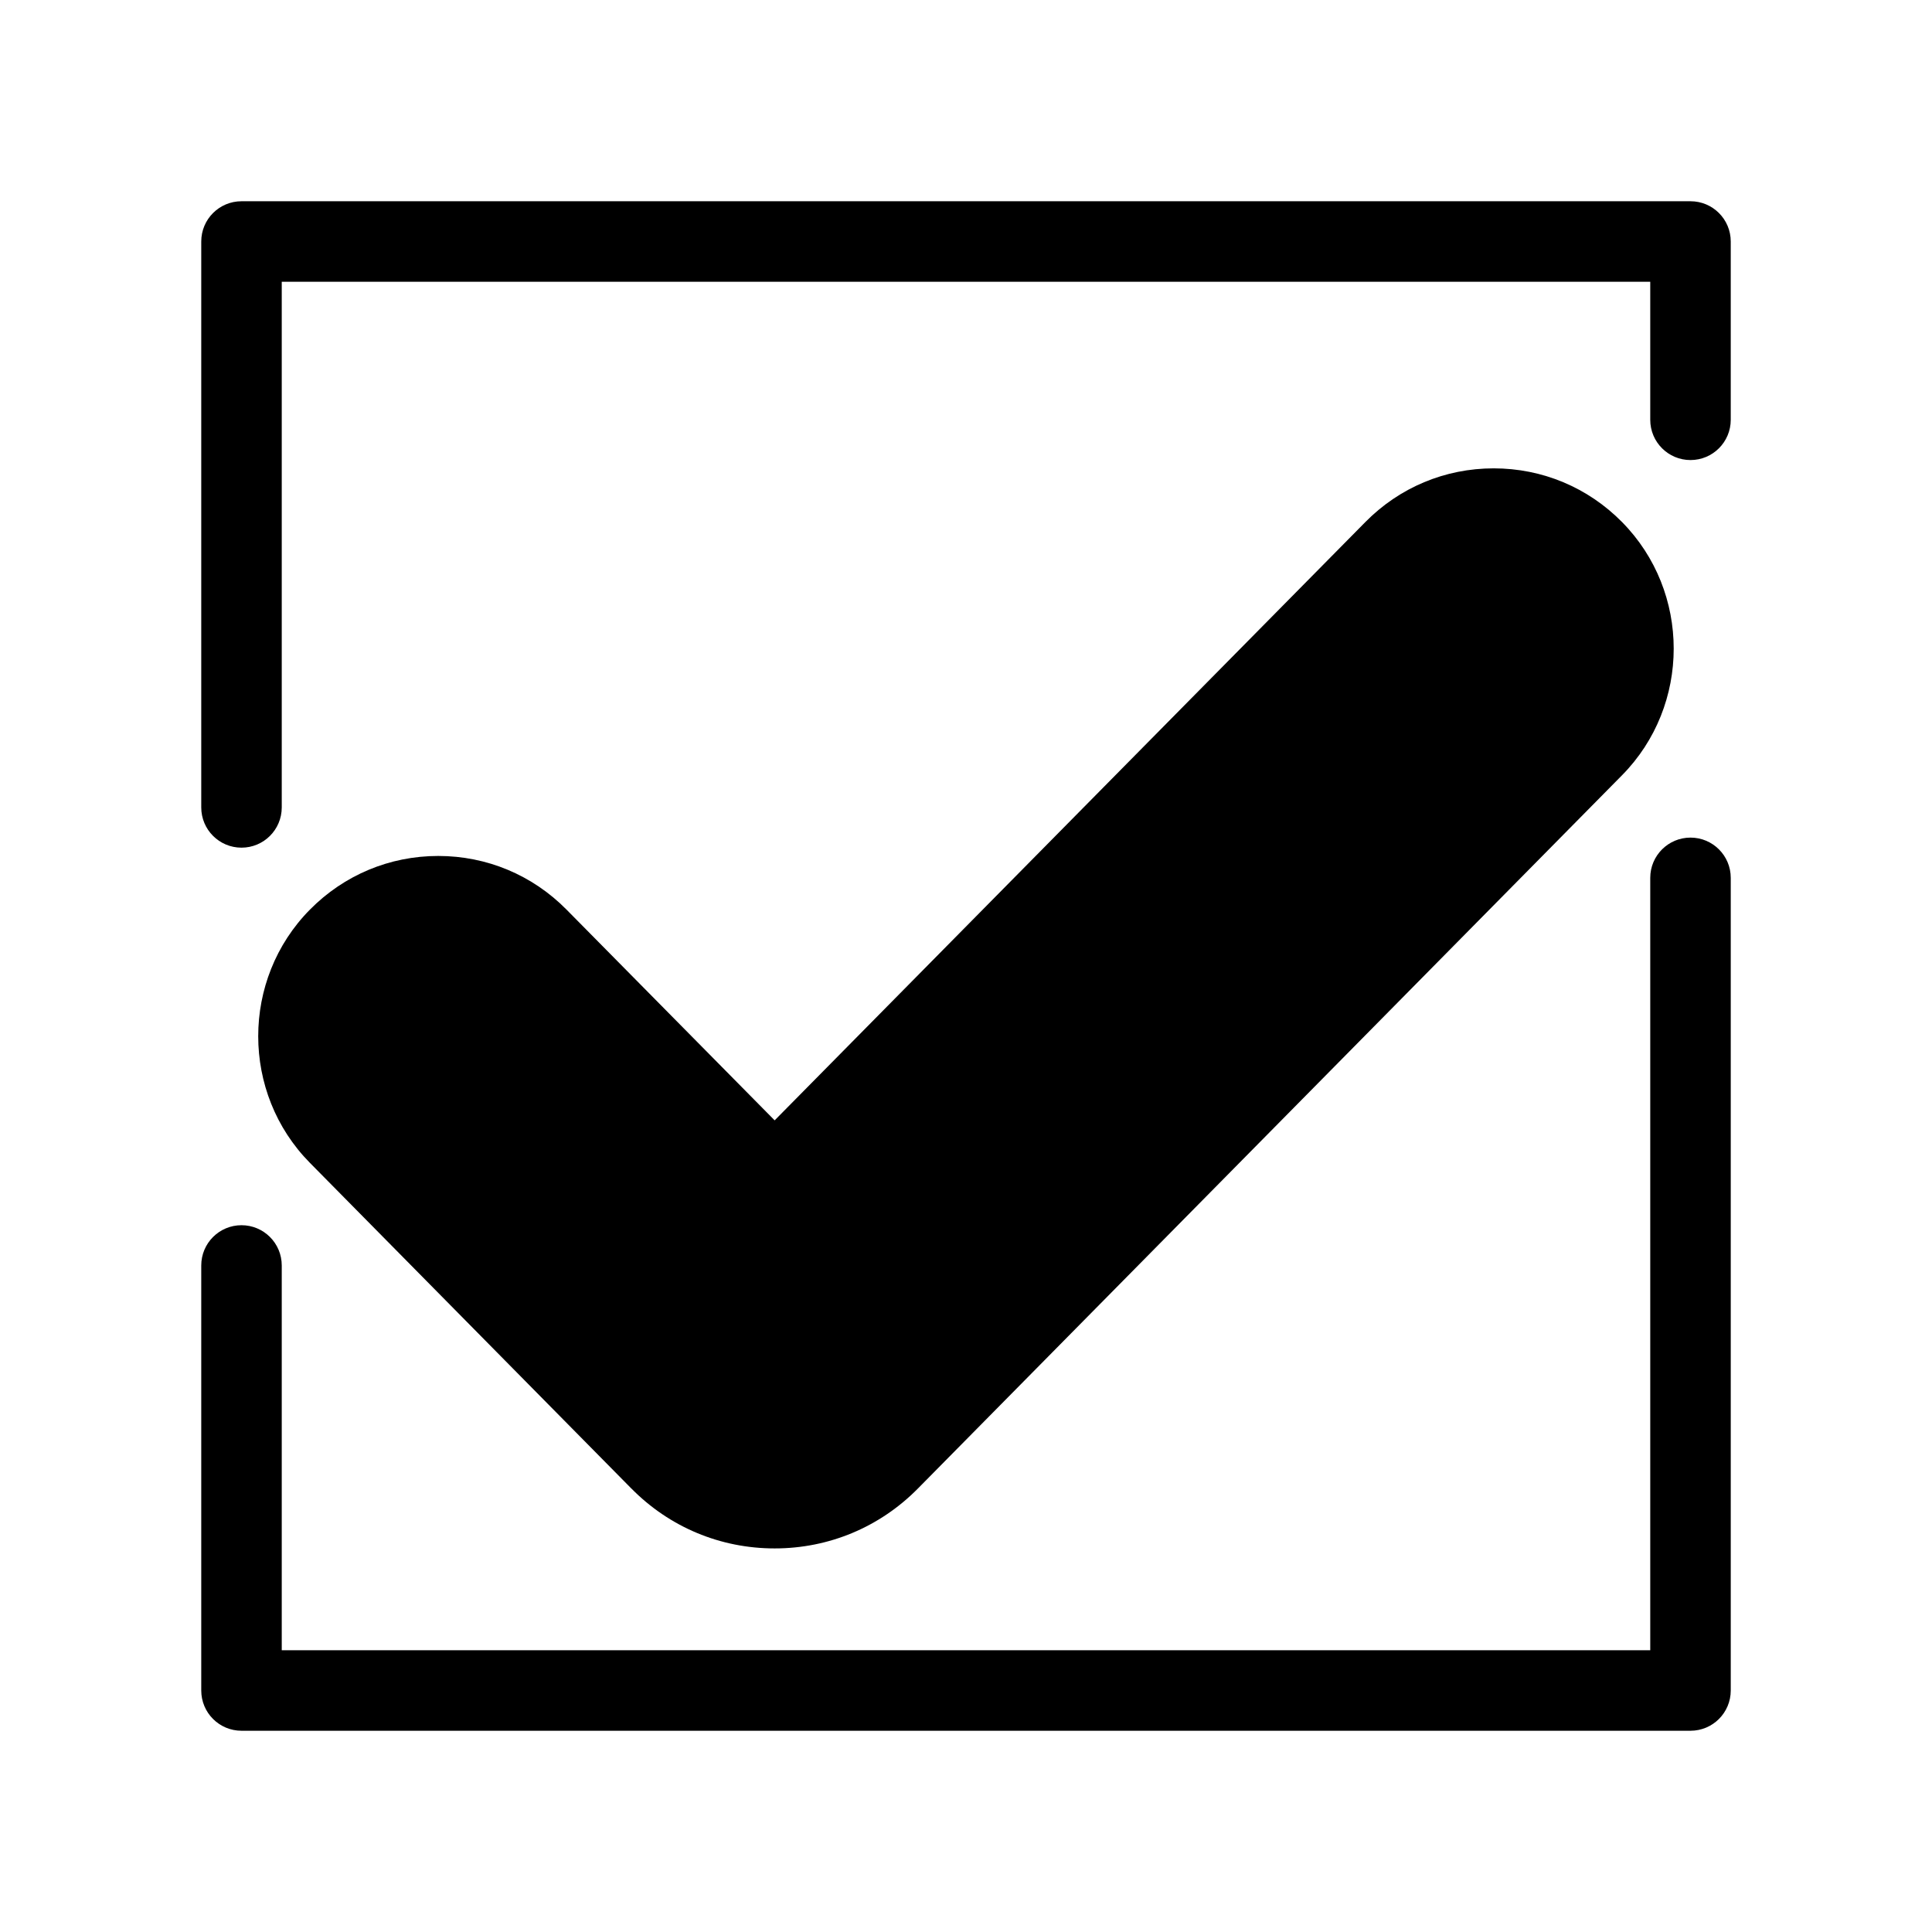
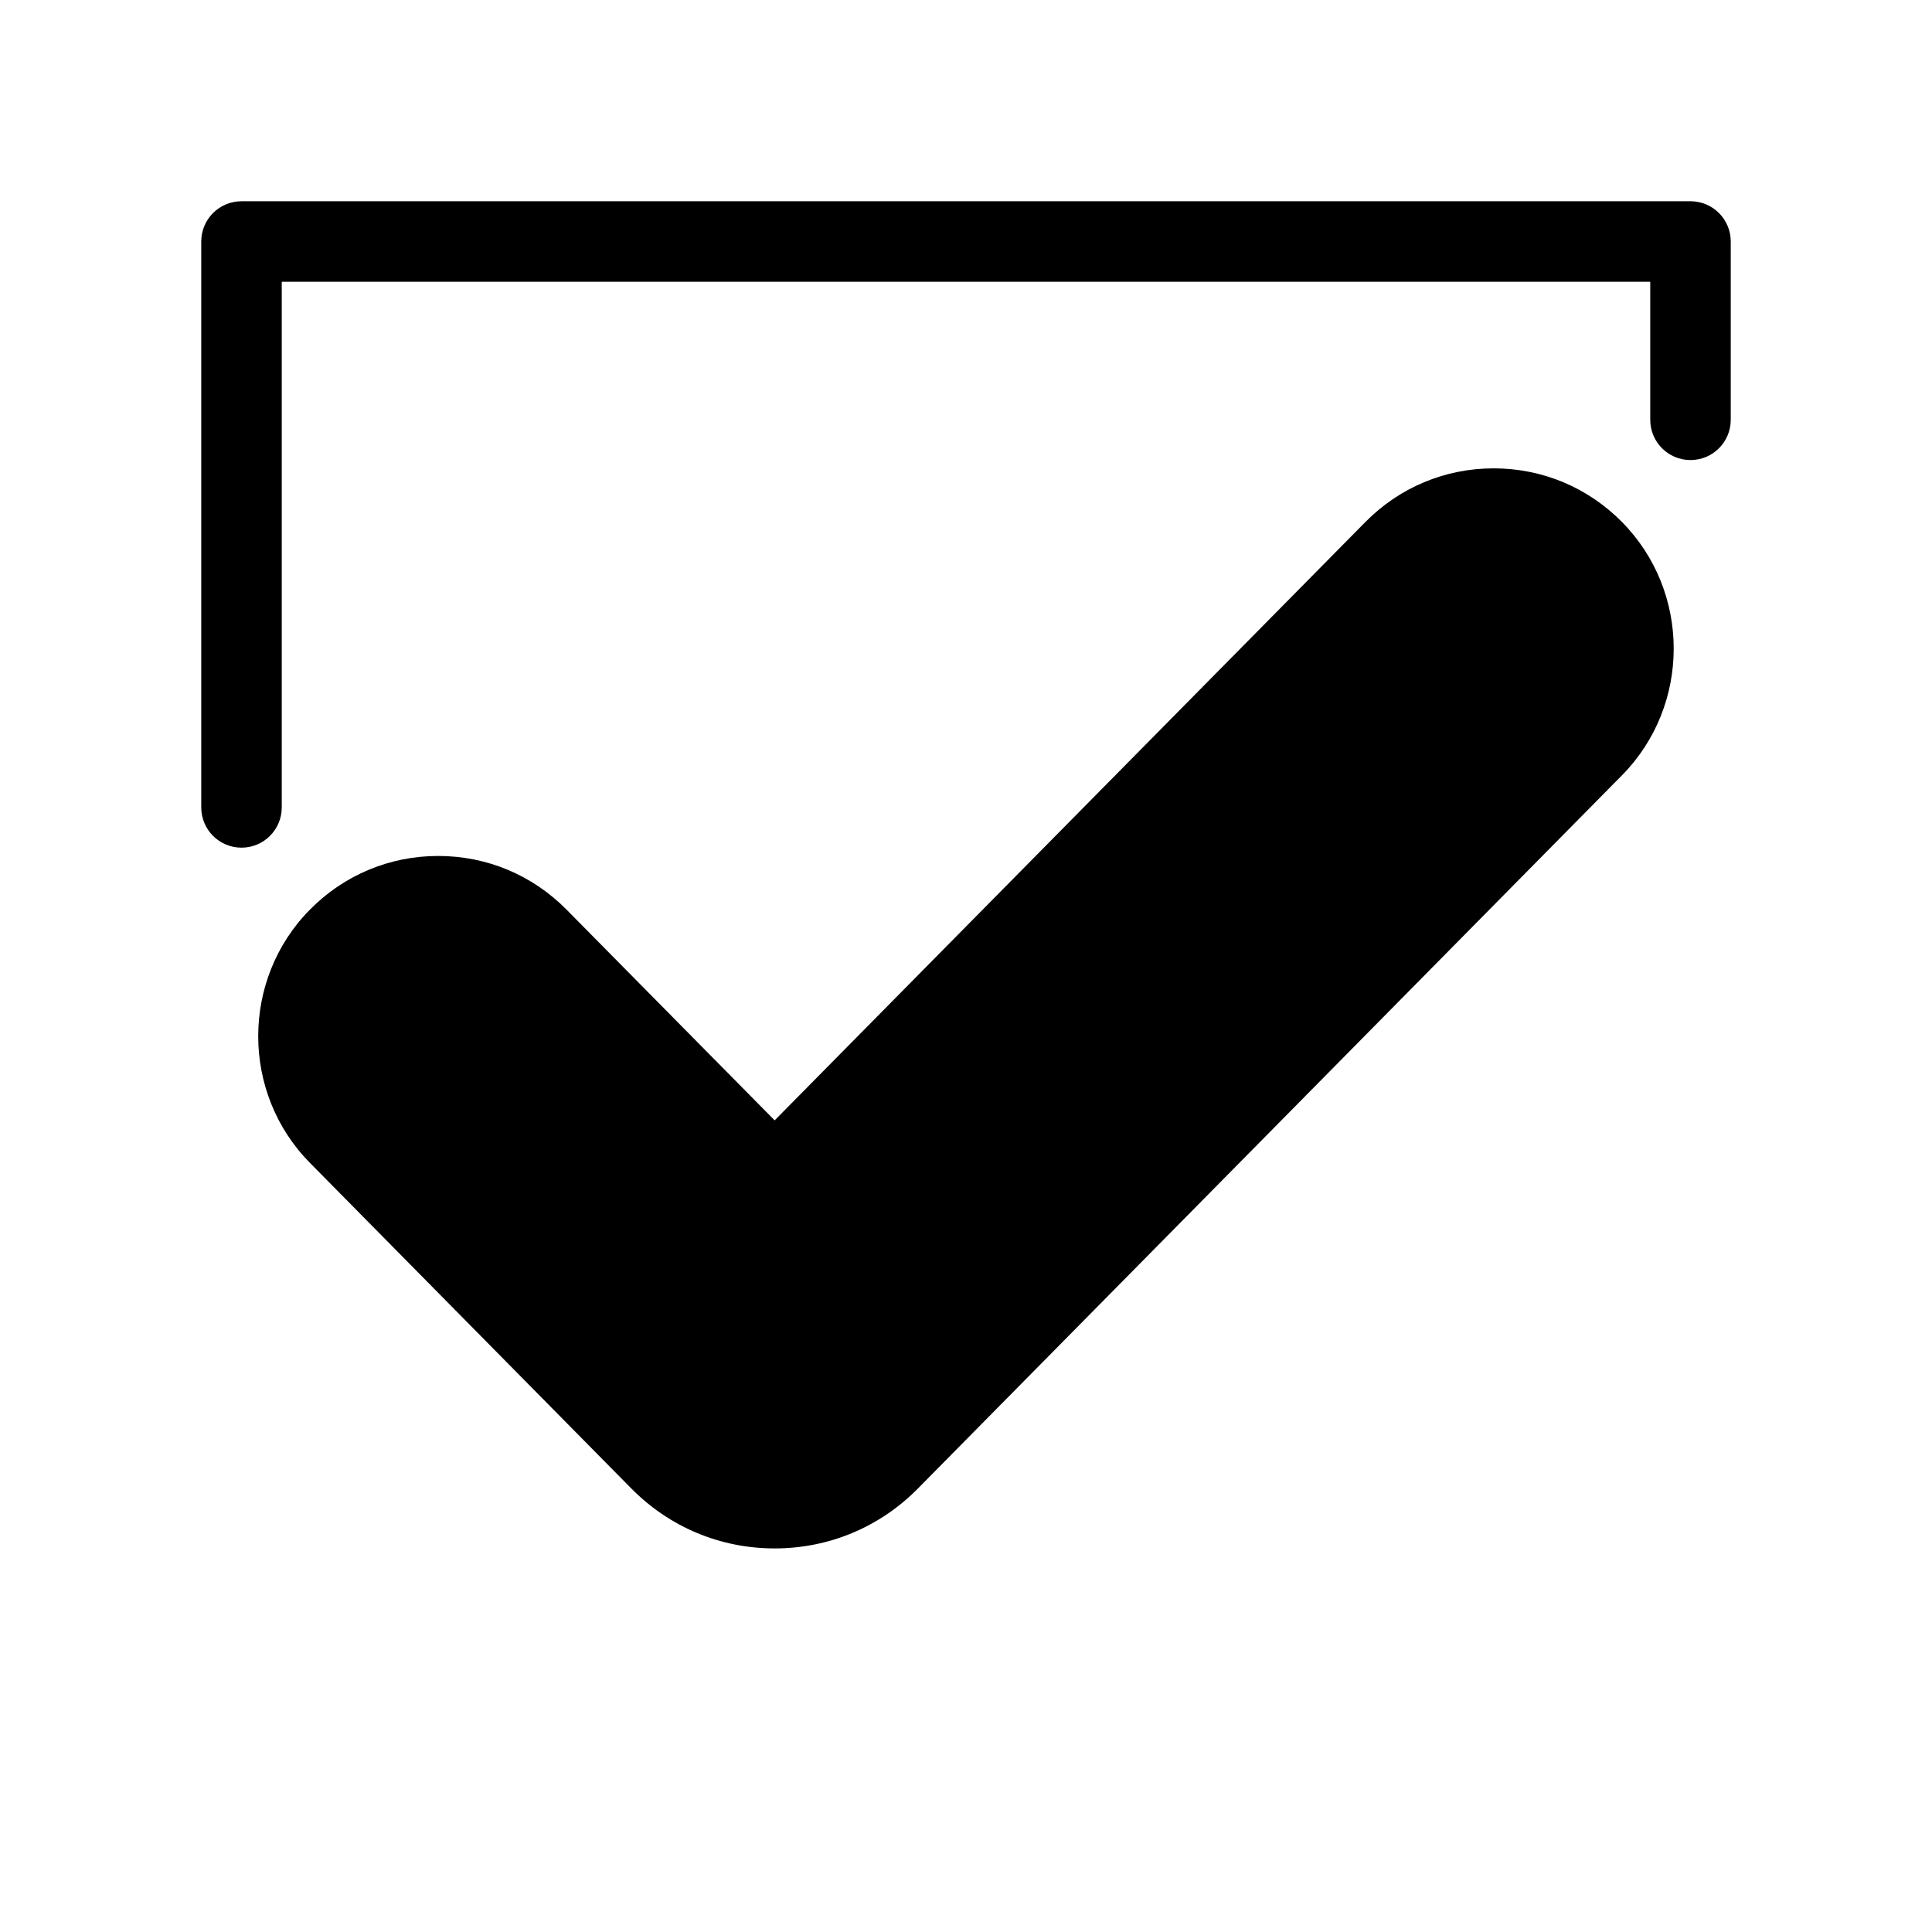
<svg xmlns="http://www.w3.org/2000/svg" version="1.1" viewBox="0 0 48 48">
  <g>
    <g id="Glyph">
      <g>
        <path d="M15.688,36.983h0c.946.959,2.21,1.487,3.558,1.487h0c1.348,0,2.611-.528,3.558-1.487l17.494-17.721c1.713-1.735,1.713-4.559-0-6.293-.848-.859-1.98-1.333-3.188-1.333-1.207,0-2.339.474-3.187,1.333l-14.677,14.866-5.171-5.236c-.848-.859-1.98-1.333-3.187-1.333-1.208,0-2.339.474-3.188,1.333-1.713,1.734-1.713,4.558-0,6.292l7.987,8.092Z" />
        <path d="M42,5H6c-.552,0-1,.447-1,1v14.06c0,.553.448,1,1,1s1-.447,1-1V7h34v3.43c0,.553.448,1,1,1s1-.447,1-1v-4.43c0-.553-.448-1-1-1Z" />
-         <path d="M42,20.81c-.552,0-1,.447-1,1v19.19H7v-9.56c0-.553-.448-1-1-1s-1,.447-1,1v10.56c0,.553.448,1,1,1h36c.552,0,1-.447,1-1v-20.19c0-.553-.448-1-1-1Z" />
      </g>
    </g>
  </g>
</svg>